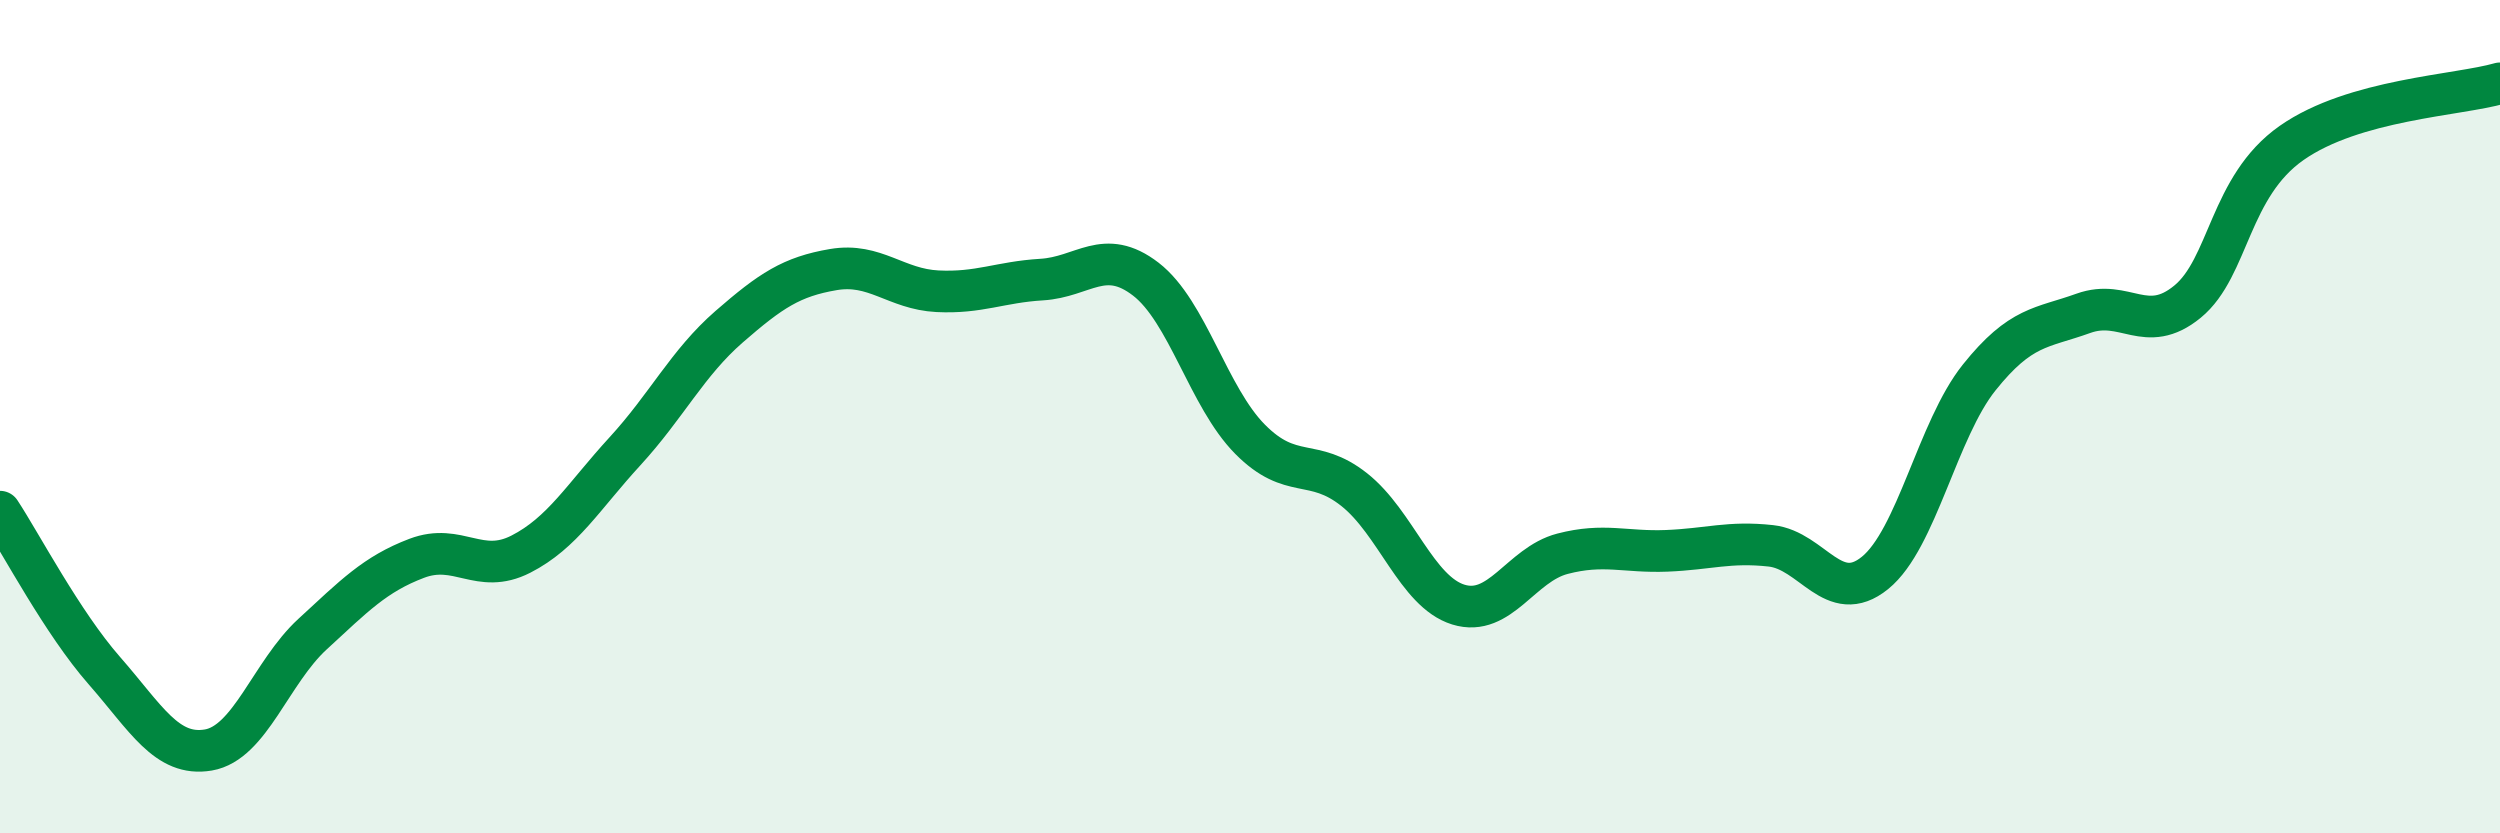
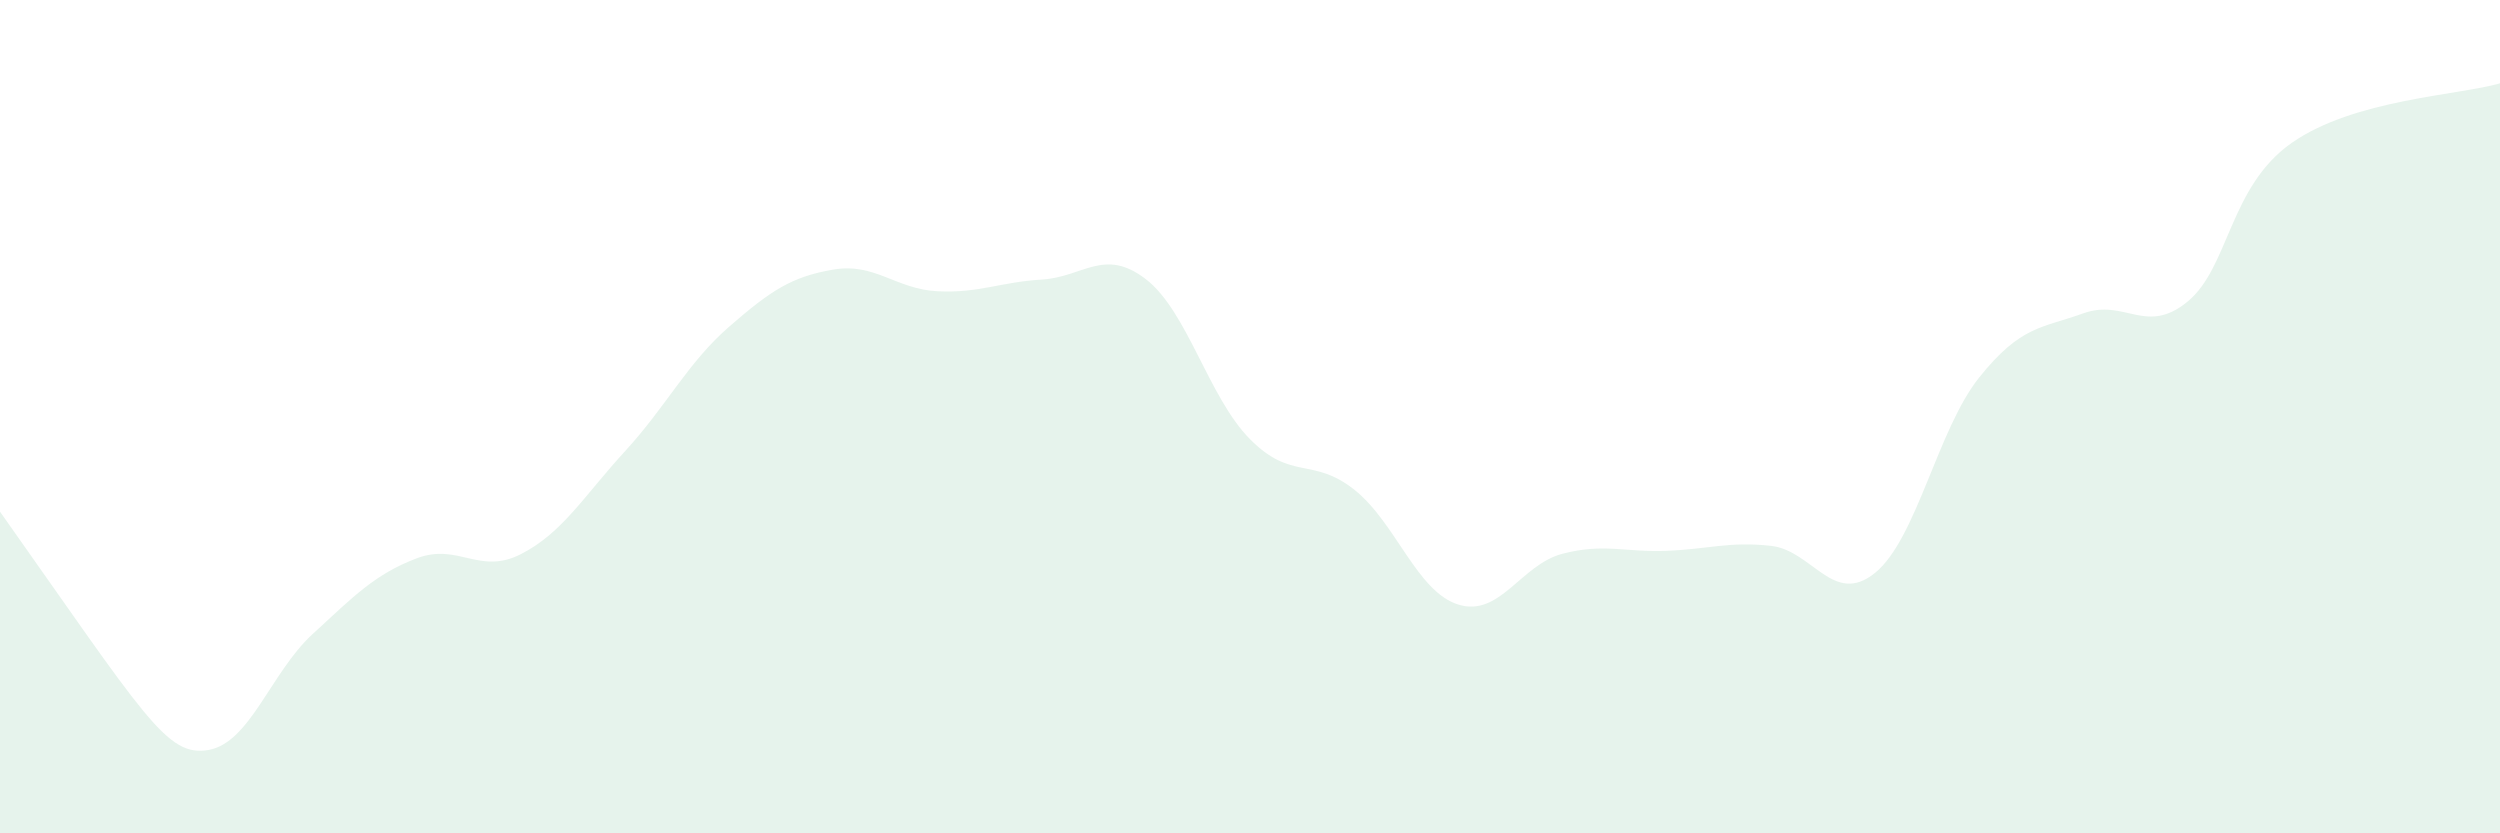
<svg xmlns="http://www.w3.org/2000/svg" width="60" height="20" viewBox="0 0 60 20">
-   <path d="M 0,12.28 C 0.5,13.04 1.5,14.95 2.5,16.09 C 3.5,17.23 4,18.17 5,18 C 6,17.83 6.5,16.14 7.5,15.22 C 8.5,14.3 9,13.78 10,13.4 C 11,13.02 11.5,13.81 12.5,13.3 C 13.5,12.79 14,11.92 15,10.83 C 16,9.74 16.5,8.71 17.5,7.84 C 18.5,6.97 19,6.64 20,6.47 C 21,6.3 21.5,6.94 22.5,6.99 C 23.5,7.04 24,6.77 25,6.71 C 26,6.65 26.5,5.93 27.5,6.7 C 28.5,7.47 29,9.53 30,10.54 C 31,11.55 31.5,10.96 32.5,11.75 C 33.5,12.54 34,14.2 35,14.51 C 36,14.82 36.5,13.55 37.5,13.29 C 38.5,13.03 39,13.26 40,13.22 C 41,13.18 41.5,12.99 42.5,13.1 C 43.5,13.21 44,14.56 45,13.75 C 46,12.94 46.5,10.31 47.5,9.06 C 48.5,7.81 49,7.88 50,7.52 C 51,7.16 51.5,8.06 52.5,7.24 C 53.5,6.42 53.5,4.48 55,3.43 C 56.5,2.38 59,2.29 60,2L60 20L0 20Z" fill="#008740" opacity="0.1" stroke-linecap="round" stroke-linejoin="round" />
-   <path d="M 0,12.28 C 0.5,13.04 1.5,14.95 2.5,16.09 C 3.5,17.23 4,18.17 5,18 C 6,17.83 6.5,16.14 7.5,15.22 C 8.5,14.3 9,13.78 10,13.4 C 11,13.02 11.5,13.81 12.5,13.3 C 13.5,12.79 14,11.92 15,10.83 C 16,9.74 16.5,8.71 17.5,7.84 C 18.5,6.97 19,6.64 20,6.47 C 21,6.3 21.5,6.94 22.5,6.99 C 23.5,7.04 24,6.77 25,6.71 C 26,6.65 26.5,5.93 27.5,6.7 C 28.5,7.47 29,9.53 30,10.54 C 31,11.55 31.5,10.96 32.5,11.75 C 33.5,12.54 34,14.2 35,14.51 C 36,14.82 36.5,13.55 37.5,13.29 C 38.5,13.03 39,13.26 40,13.22 C 41,13.18 41.5,12.99 42.5,13.1 C 43.5,13.21 44,14.56 45,13.75 C 46,12.94 46.5,10.31 47.5,9.06 C 48.5,7.81 49,7.88 50,7.52 C 51,7.16 51.5,8.06 52.5,7.24 C 53.5,6.42 53.5,4.48 55,3.43 C 56.5,2.38 59,2.29 60,2" stroke="#008740" stroke-width="1" fill="none" stroke-linecap="round" stroke-linejoin="round" />
+   <path d="M 0,12.28 C 3.5,17.23 4,18.17 5,18 C 6,17.83 6.5,16.14 7.5,15.22 C 8.5,14.3 9,13.78 10,13.4 C 11,13.02 11.5,13.81 12.5,13.3 C 13.5,12.79 14,11.92 15,10.83 C 16,9.74 16.5,8.71 17.5,7.84 C 18.5,6.97 19,6.64 20,6.47 C 21,6.3 21.5,6.94 22.5,6.99 C 23.5,7.04 24,6.77 25,6.71 C 26,6.65 26.5,5.93 27.5,6.7 C 28.5,7.47 29,9.53 30,10.54 C 31,11.55 31.5,10.96 32.5,11.75 C 33.5,12.54 34,14.2 35,14.51 C 36,14.82 36.5,13.55 37.5,13.29 C 38.5,13.03 39,13.26 40,13.22 C 41,13.18 41.5,12.99 42.5,13.1 C 43.5,13.21 44,14.56 45,13.75 C 46,12.94 46.5,10.31 47.5,9.06 C 48.5,7.81 49,7.88 50,7.52 C 51,7.16 51.5,8.06 52.5,7.24 C 53.5,6.42 53.5,4.48 55,3.43 C 56.5,2.38 59,2.29 60,2L60 20L0 20Z" fill="#008740" opacity="0.1" stroke-linecap="round" stroke-linejoin="round" />
</svg>